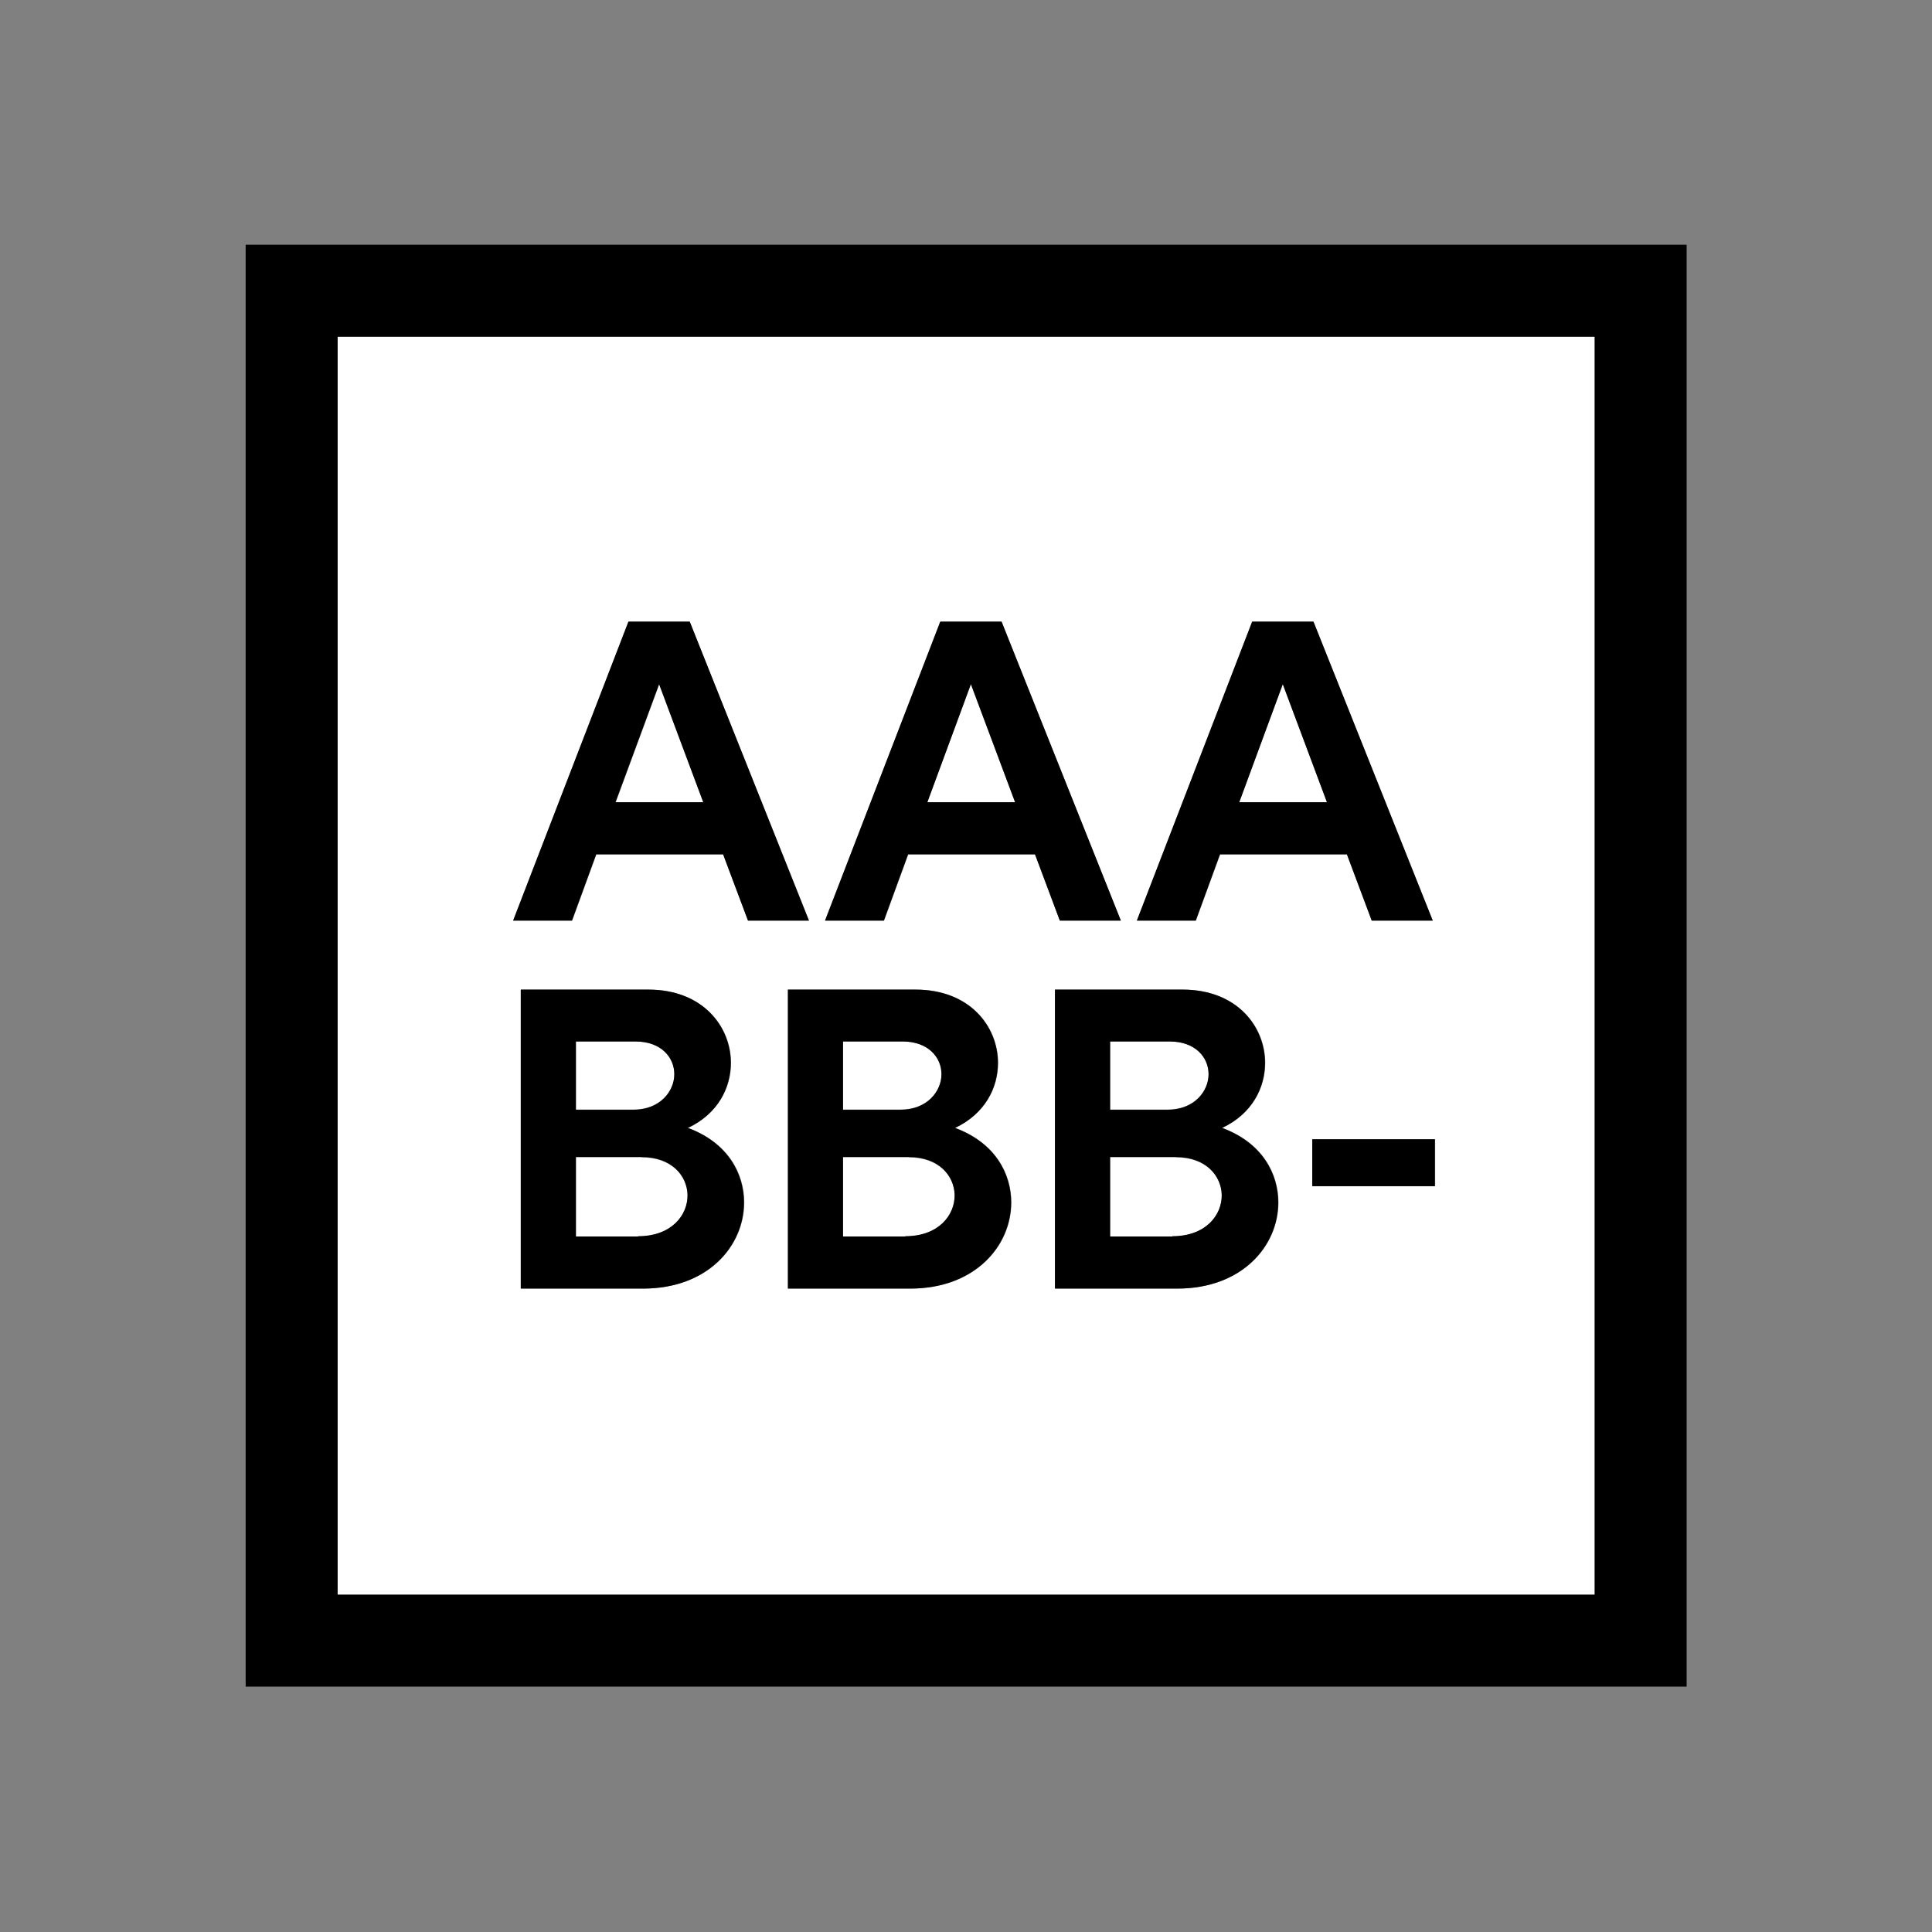
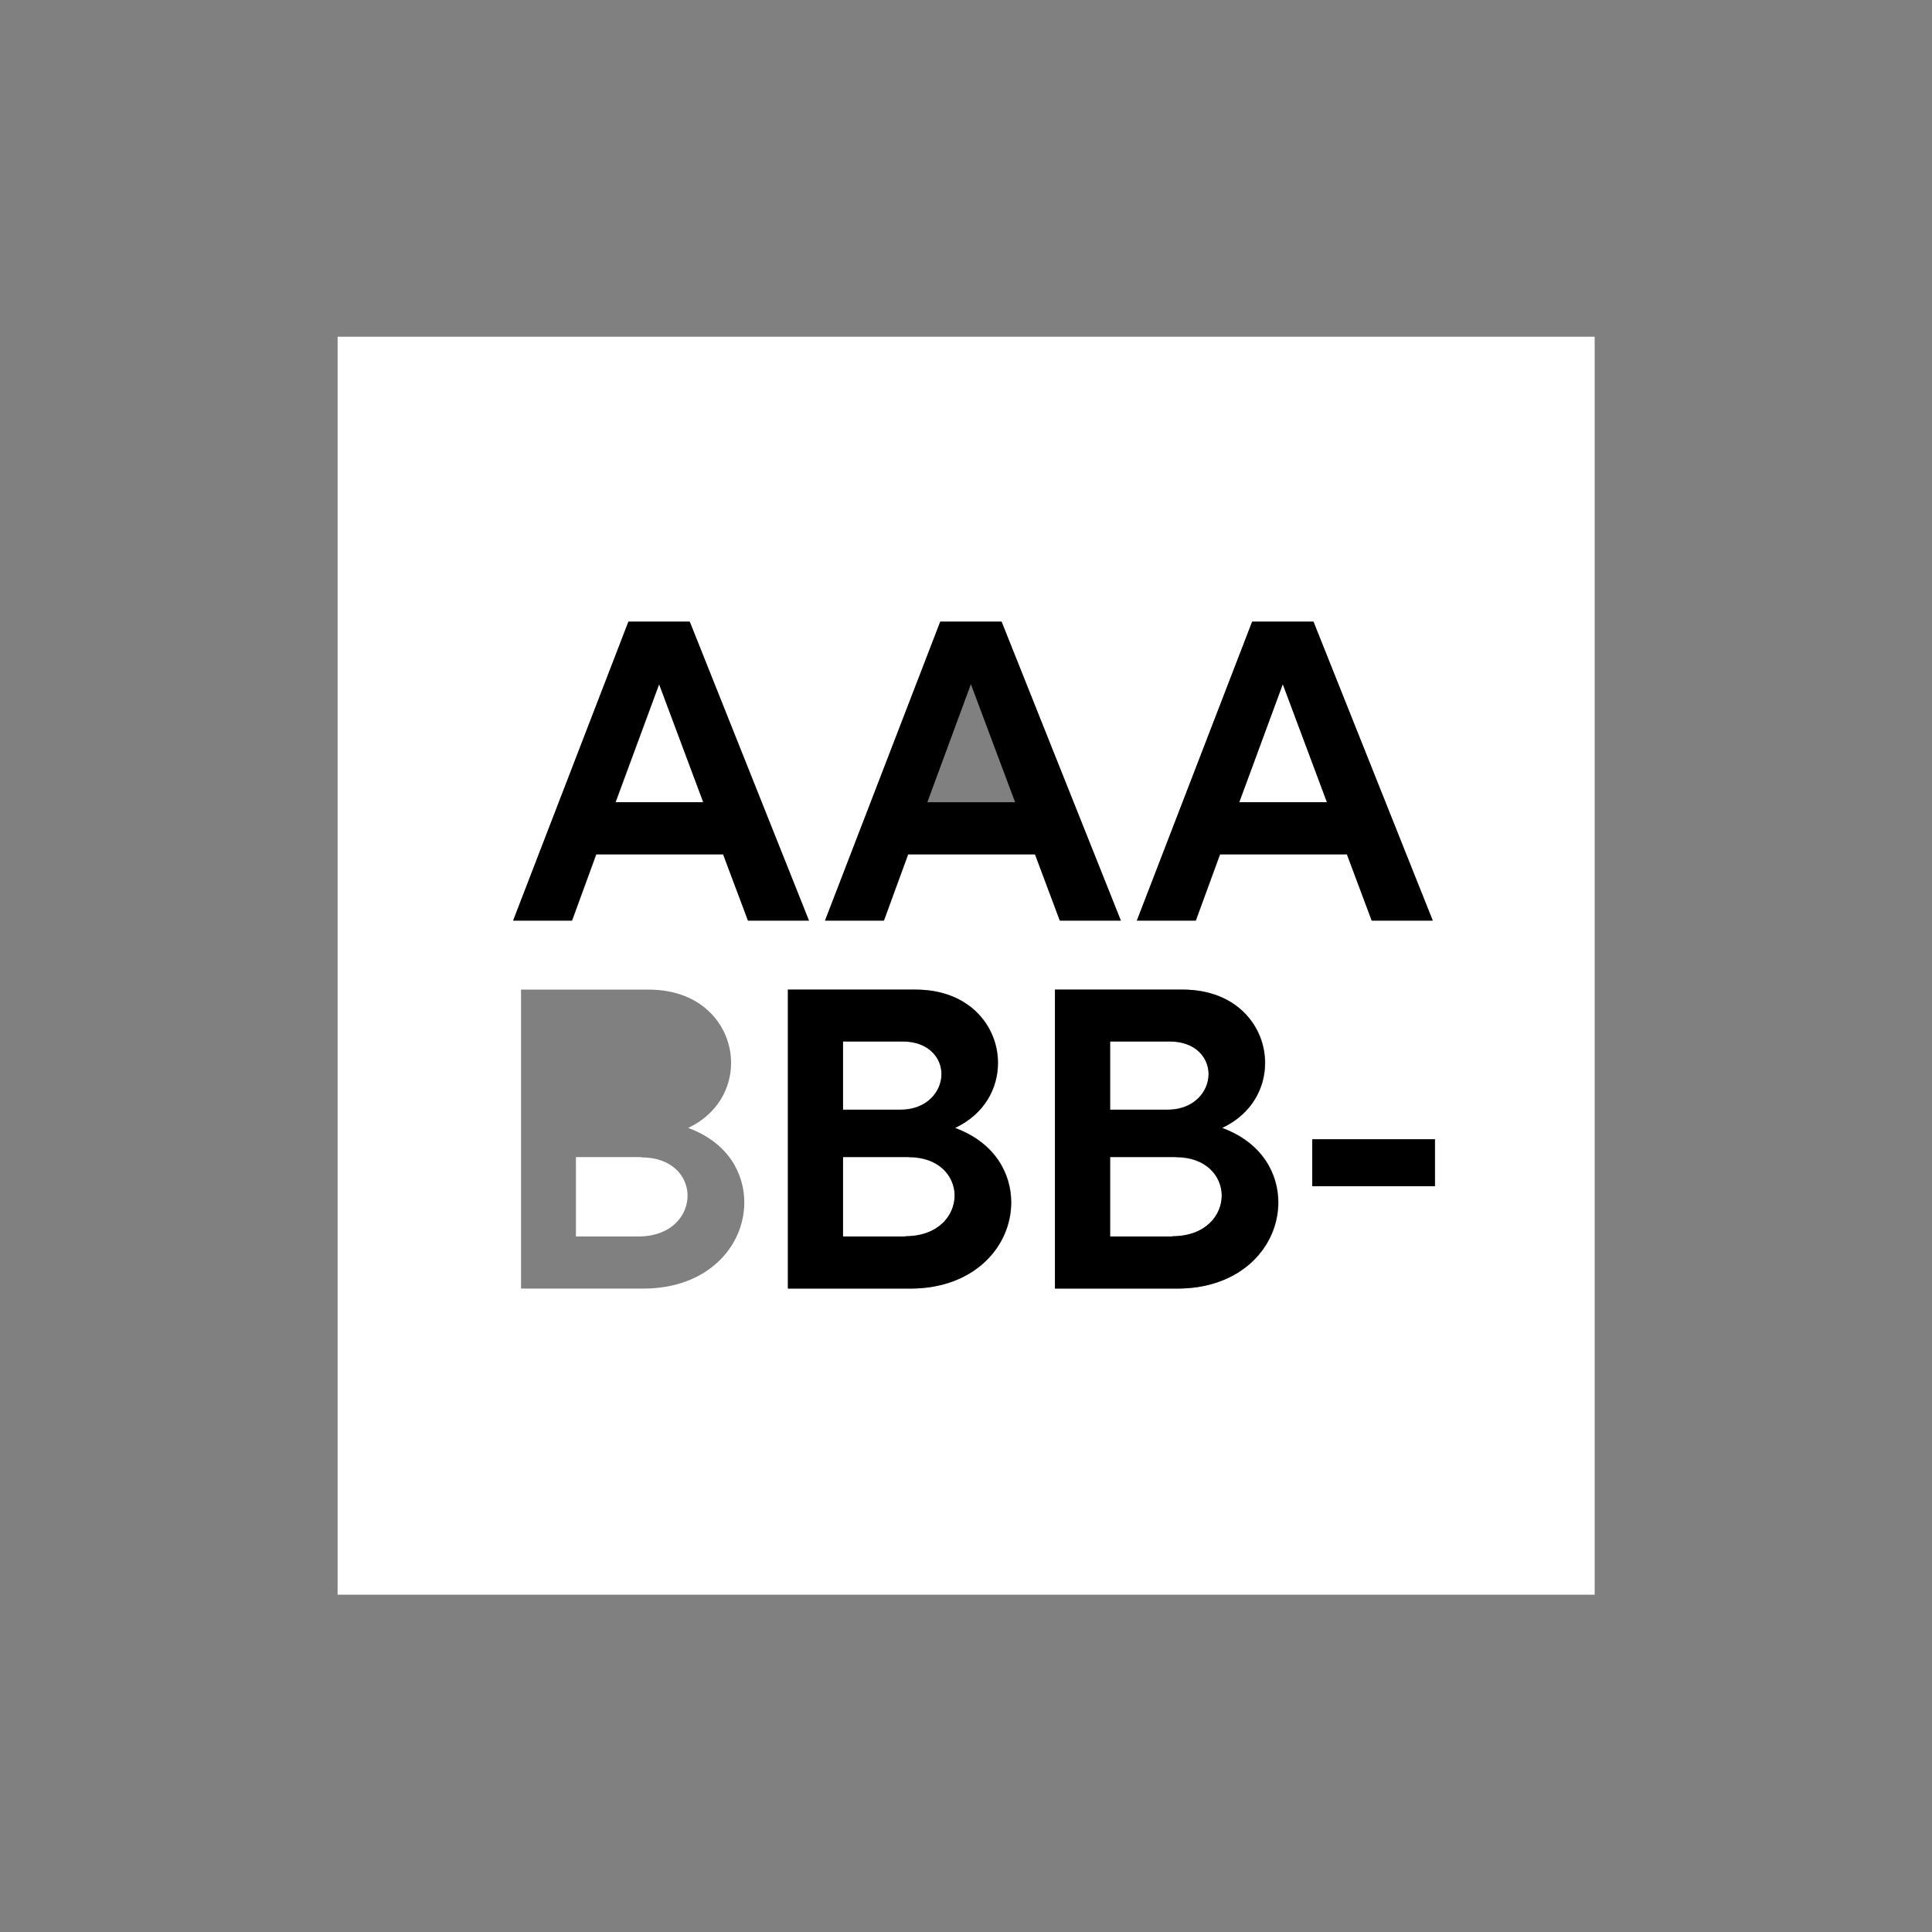
<svg xmlns="http://www.w3.org/2000/svg" width="32" height="32" viewBox="0 0 32 32" fill="none">
  <rect x="0" y="0" width="32" height="32" fill="#808080" stroke="none" />
  <path d="M15.05 19.165H13.963V20.48H14.994C15.548 20.48 15.817 20.13 15.812 19.794C15.807 19.48 15.553 19.17 15.05 19.17V19.165Z" fill="white" />
  <path d="M20.018 17.793C20.018 17.514 19.799 17.25 19.373 17.25H18.387V18.377H19.337C19.784 18.377 20.018 18.072 20.018 17.788V17.793Z" fill="white" />
  <path d="M21.247 11.332L20.526 13.288H21.979L21.247 11.332Z" fill="white" />
  <path d="M19.474 19.165H18.387V20.48H19.418C19.972 20.48 20.241 20.13 20.236 19.794C20.231 19.48 19.977 19.17 19.474 19.17V19.165Z" fill="white" />
  <path d="M15.594 17.793C15.594 17.514 15.375 17.25 14.949 17.25H13.963V18.377H14.913C15.36 18.377 15.594 18.072 15.594 17.788V17.793Z" fill="white" />
-   <path d="M11.169 17.793C11.169 17.514 10.951 17.25 10.524 17.25H9.539V18.377H10.489C10.936 18.377 11.169 18.072 11.169 17.788V17.793Z" fill="white" />
  <path d="M10.626 19.165H9.539V20.48H10.57C11.124 20.48 11.393 20.13 11.388 19.794C11.383 19.48 11.129 19.17 10.626 19.17V19.165Z" fill="white" />
-   <path d="M16.081 11.332L15.36 13.288H16.813L16.081 11.332Z" fill="white" />
  <path d="M5.592 26.413H26.413V5.577H5.592V26.413ZM10.656 21.343H8.63V16.391H10.743C11.647 16.391 12.109 17.006 12.109 17.605C12.109 18.017 11.891 18.448 11.398 18.682C12.074 18.931 12.328 19.449 12.328 19.916C12.328 20.637 11.728 21.343 10.656 21.343ZM15.081 21.343H13.054V16.391H15.167C16.071 16.391 16.533 17.006 16.533 17.605C16.533 18.017 16.315 18.448 15.822 18.682C16.498 18.931 16.752 19.449 16.752 19.916C16.752 20.637 16.152 21.343 15.081 21.343ZM19.505 21.343H17.478V16.391H19.591C20.495 16.391 20.957 17.006 20.957 17.605C20.957 18.017 20.739 18.448 20.246 18.682C20.922 18.931 21.176 19.449 21.176 19.916C21.176 20.637 20.576 21.343 19.505 21.343ZM23.771 19.647H21.74V18.87H23.771V19.647ZM20.739 10.296H21.755L23.731 15.248H22.72L22.309 14.151H20.211L19.809 15.248H18.834L20.744 10.296H20.739ZM15.573 10.296H16.589L18.565 15.248H17.554L17.143 14.151H15.045L14.644 15.248H13.669L15.578 10.296H15.573ZM10.408 10.296H11.424L13.399 15.248H12.389L11.977 14.151H9.879L9.478 15.248H8.503L10.413 10.296H10.408Z" fill="white" />
  <path d="M10.921 11.332L10.199 13.288H11.652L10.921 11.332Z" fill="white" />
-   <path d="M4.069 4.053V27.936H27.936V4.053H4.069ZM26.413 26.413H5.592V5.577H26.413V26.413Z" fill="black" />
  <path d="M9.879 14.151H11.977L12.389 15.248H13.399L11.424 10.296H10.408L8.498 15.248H9.473L9.874 14.151H9.879ZM10.916 11.332L11.647 13.287H10.194L10.916 11.332Z" fill="black" />
  <path d="M15.045 14.151H17.143L17.554 15.248H18.565L16.589 10.296H15.573L13.664 15.248H14.639L15.04 14.151H15.045ZM16.081 11.332L16.813 13.287H15.36L16.081 11.332Z" fill="black" />
  <path d="M20.211 14.151H22.309L22.72 15.248H23.731L21.755 10.296H20.739L18.829 15.248H19.805L20.206 14.151H20.211ZM21.247 11.332L21.978 13.287H20.526L21.247 11.332Z" fill="black" />
-   <path d="M11.393 18.682C11.891 18.448 12.104 18.017 12.104 17.605C12.104 17.006 11.642 16.391 10.738 16.391H8.625V21.343H10.651C11.723 21.343 12.322 20.637 12.322 19.916C12.322 19.449 12.063 18.931 11.393 18.682ZM9.539 17.25H10.524C10.951 17.25 11.169 17.514 11.169 17.793C11.169 18.072 10.936 18.382 10.489 18.382H9.539V17.255V17.25ZM10.57 20.48H9.539V19.164H10.626C11.129 19.164 11.378 19.474 11.388 19.789C11.393 20.124 11.124 20.475 10.57 20.475V20.48Z" fill="black" />
  <path d="M15.817 18.682C16.315 18.448 16.528 18.017 16.528 17.605C16.528 17.006 16.066 16.391 15.162 16.391H13.049V21.343H15.076C16.147 21.343 16.747 20.637 16.747 19.916C16.747 19.449 16.488 18.931 15.817 18.682ZM13.963 17.25H14.949C15.375 17.25 15.594 17.514 15.594 17.793C15.594 18.072 15.36 18.382 14.913 18.382H13.963V17.255V17.25ZM14.994 20.48H13.963V19.164H15.05C15.553 19.164 15.802 19.474 15.812 19.789C15.817 20.124 15.548 20.475 14.994 20.475V20.48Z" fill="black" />
  <path d="M20.241 18.682C20.739 18.448 20.952 18.017 20.952 17.605C20.952 17.006 20.49 16.391 19.586 16.391H17.473V21.343H19.5C20.571 21.343 21.171 20.637 21.171 19.916C21.171 19.449 20.912 18.931 20.241 18.682ZM18.387 17.25H19.373C19.799 17.25 20.018 17.514 20.018 17.793C20.018 18.072 19.784 18.382 19.337 18.382H18.387V17.255V17.25ZM19.418 20.48H18.387V19.164H19.474C19.977 19.164 20.226 19.474 20.236 19.789C20.241 20.124 19.972 20.475 19.418 20.475V20.48Z" fill="black" />
  <path d="M23.766 18.87H21.735V19.647H23.766V18.87Z" fill="black" />
</svg>